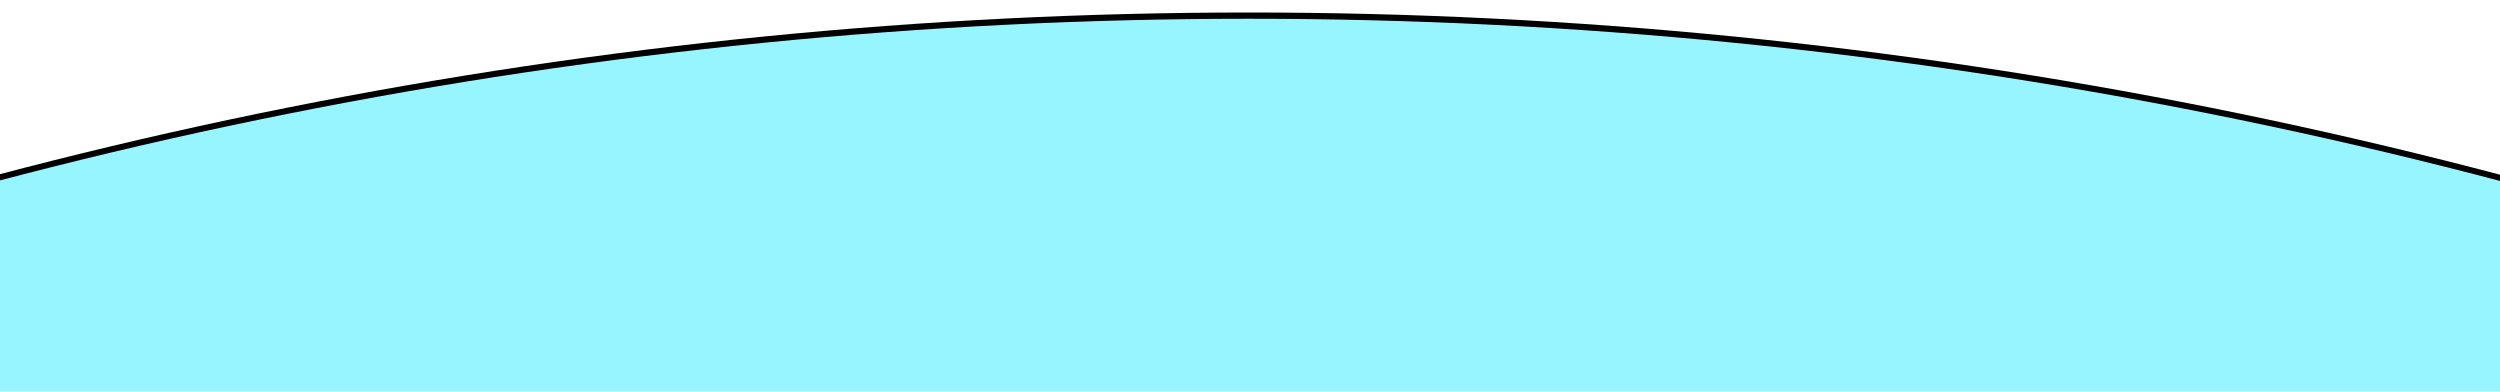
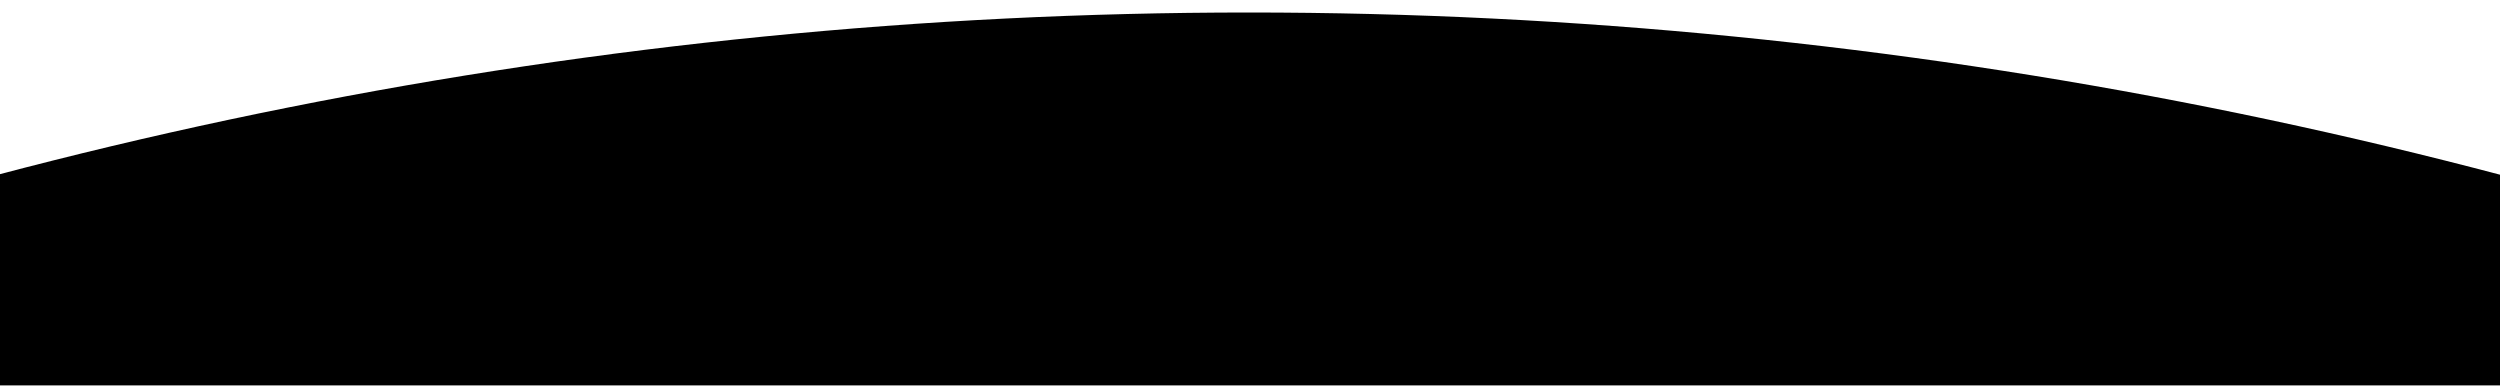
<svg xmlns="http://www.w3.org/2000/svg" width="1200" height="188" viewBox="0 0 1200 188" fill="none">
  <g clip-path="url(#clip0_42_16313)">
    <circle cx="599.5" cy="2360.5" r="2354.5" fill="black" />
  </g>
  <g clip-path="url(#clip1_42_16313)">
    <circle cx="599.5" cy="2363.5" r="2354.5" fill="#97F5FF" />
  </g>
  <defs>
    <clipPath id="clip0_42_16313">
      <rect width="1200" height="185" fill="white" />
    </clipPath>
    <clipPath id="clip1_42_16313">
-       <rect width="1200" height="185" fill="white" transform="translate(0 3)" />
-     </clipPath>
+       </clipPath>
  </defs>
</svg>